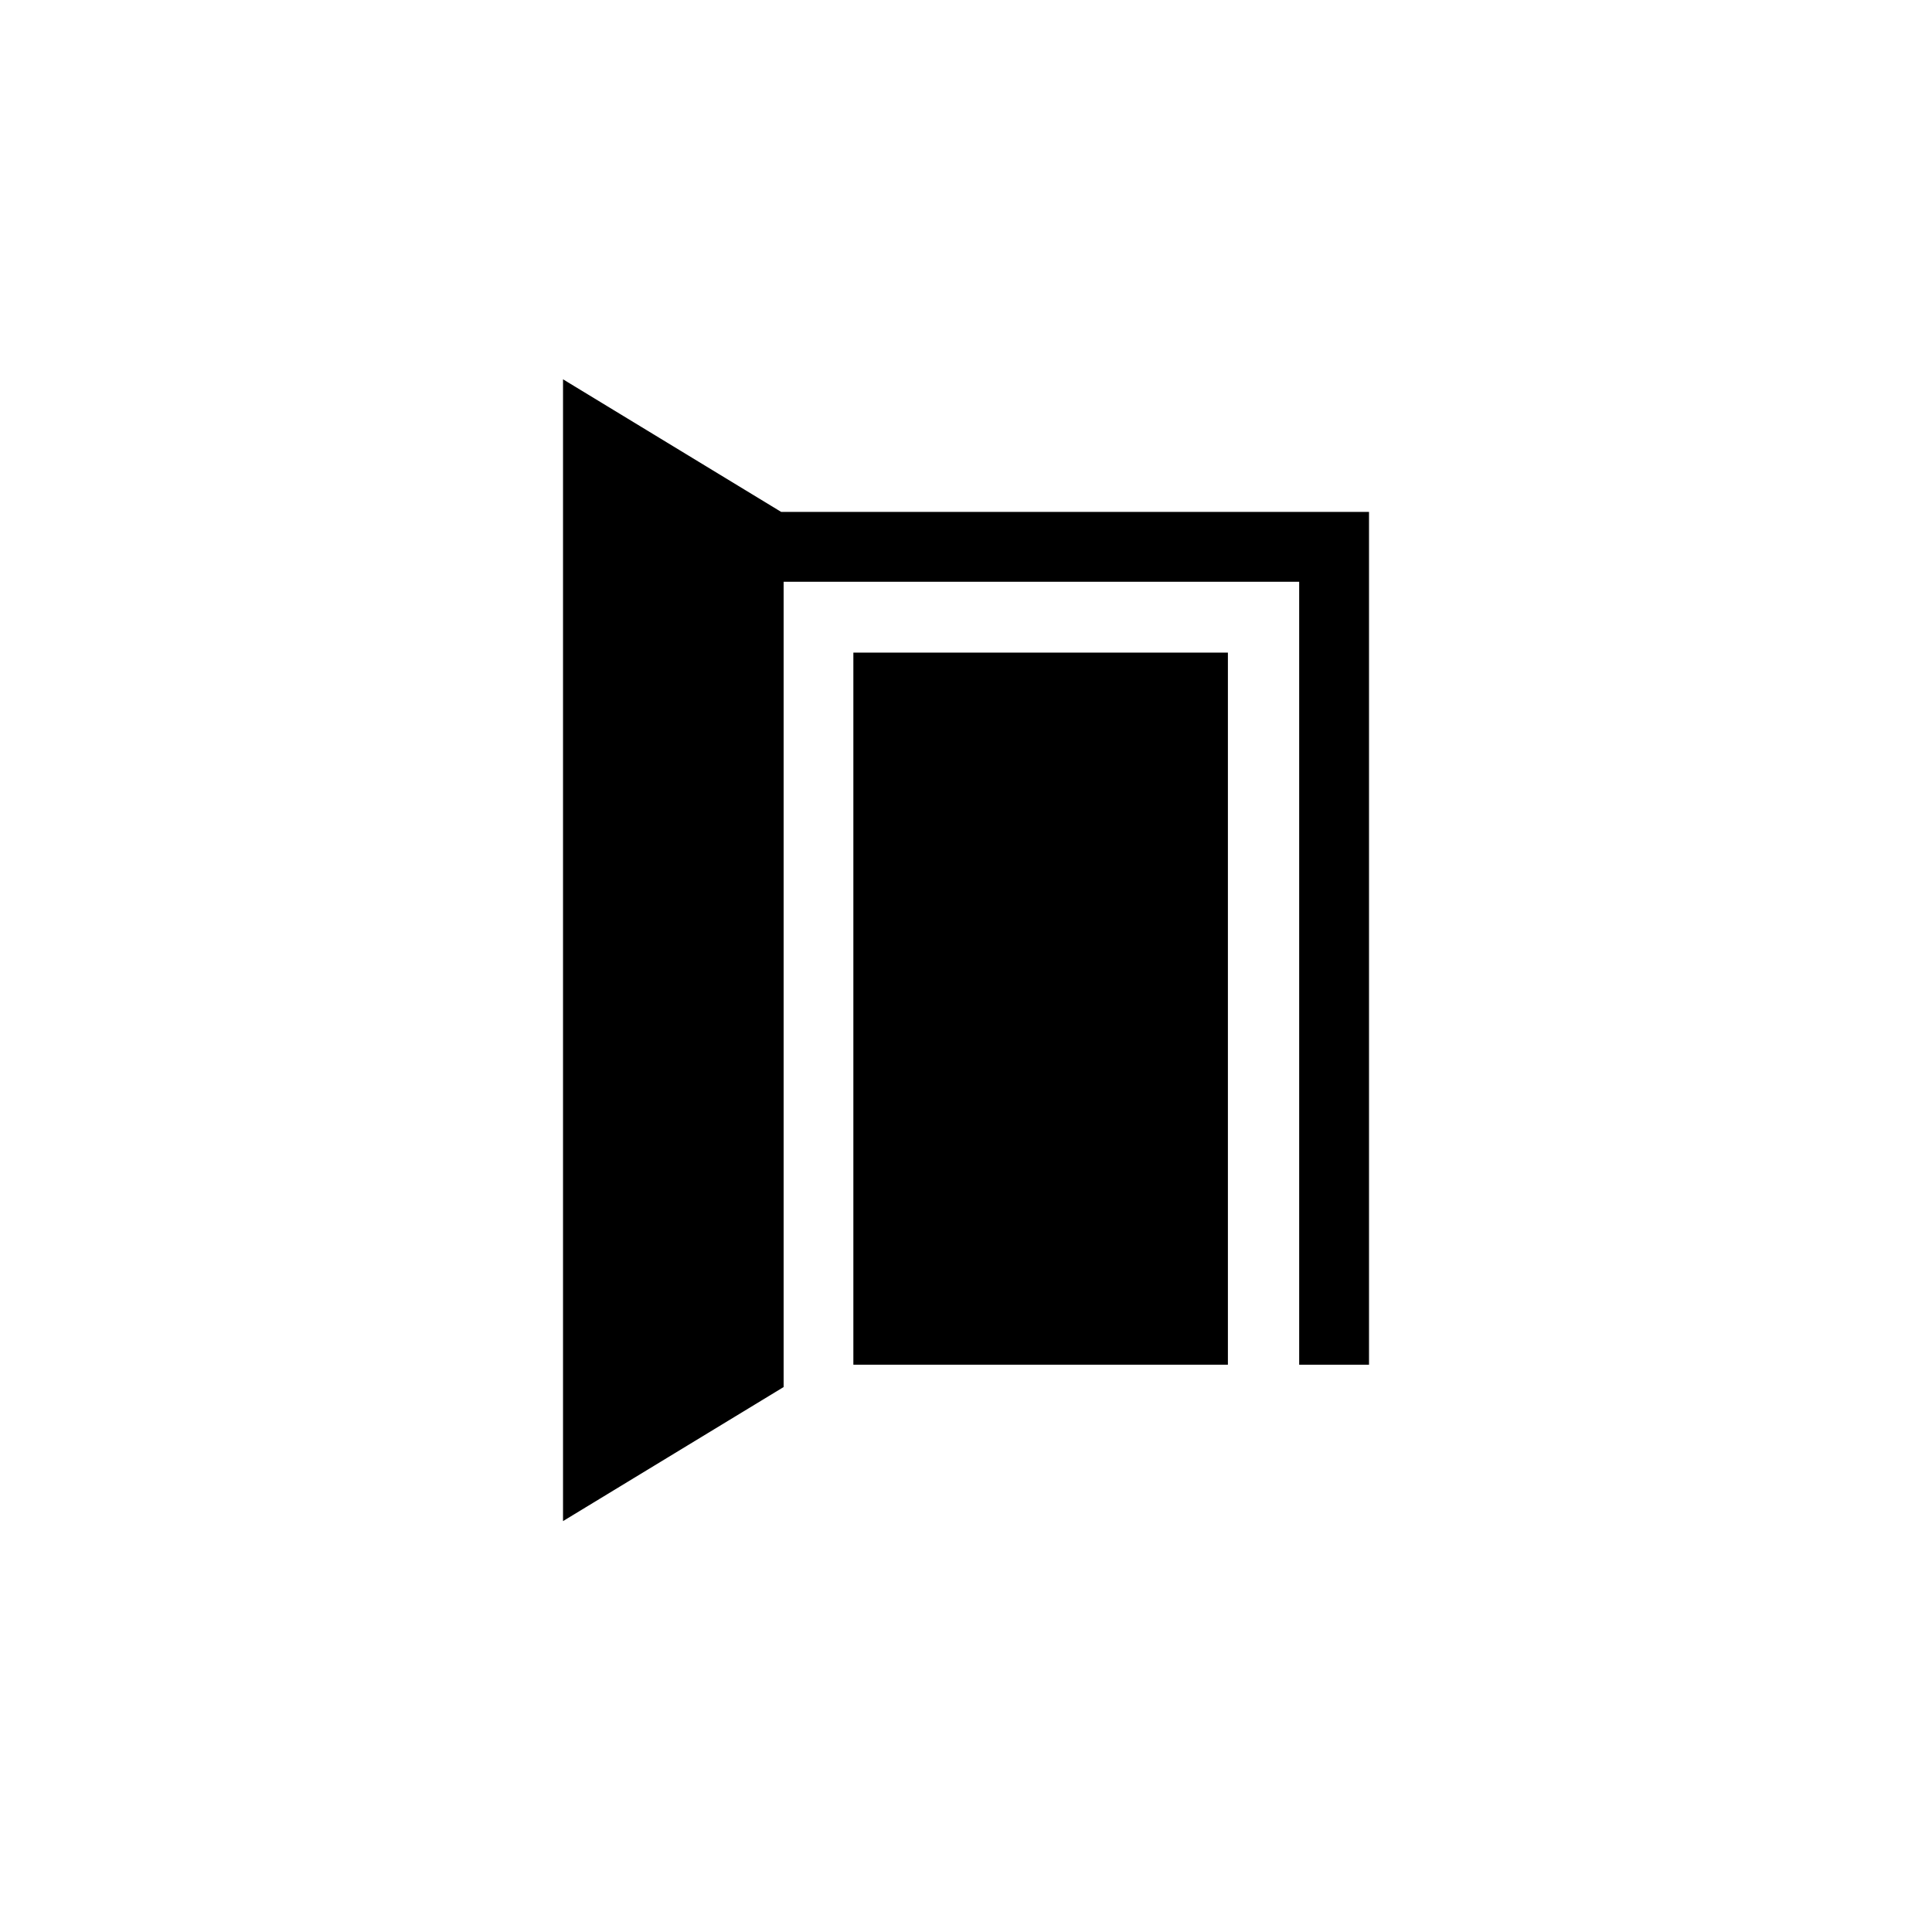
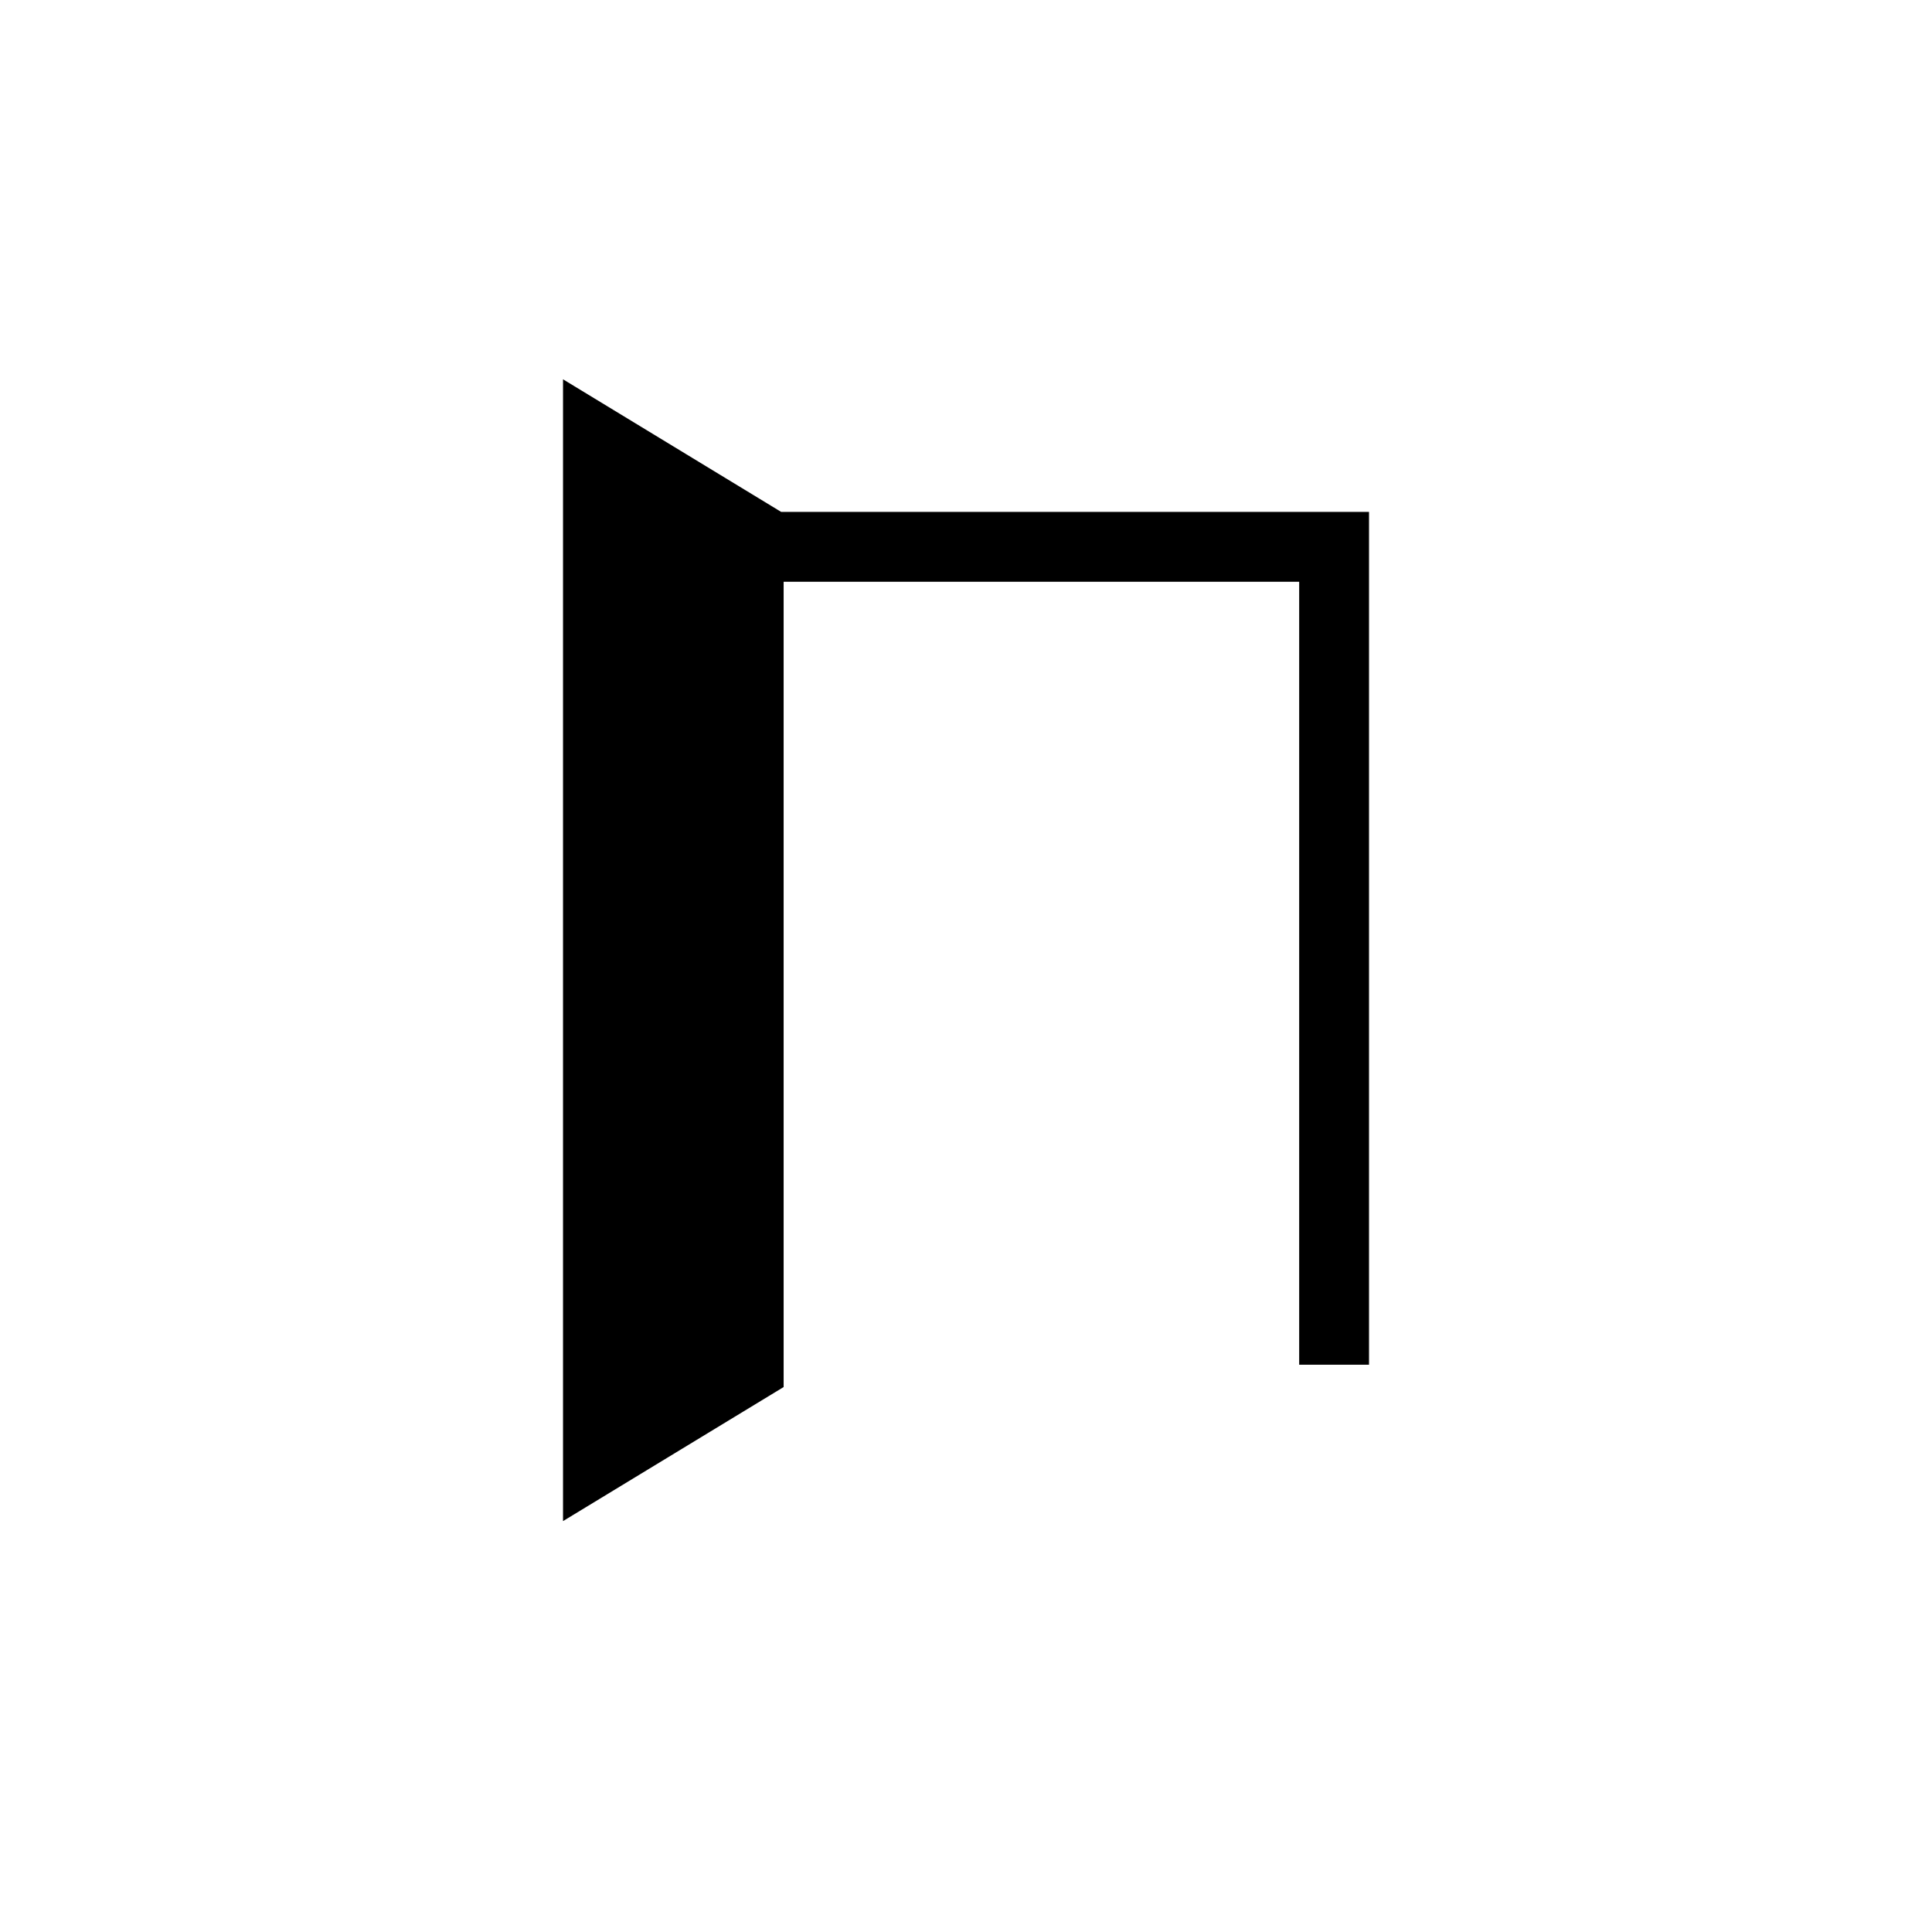
<svg xmlns="http://www.w3.org/2000/svg" width="19mm" height="71.81" viewBox="0 0 53.858 53.858">
  <g data-name="Calque 10">
-     <path d="M23.789 18.193h10.441v19.851H23.789z" />
-     <path d="m21.777 14.271-6.082-3.697v31.83l6.15-3.737V16.218h14.372v21.826h1.947V14.271H21.777z" />
+     <path d="m21.777 14.271-6.082-3.697v31.83l6.15-3.737V16.218h14.372v21.826h1.947V14.271z" />
  </g>
</svg>